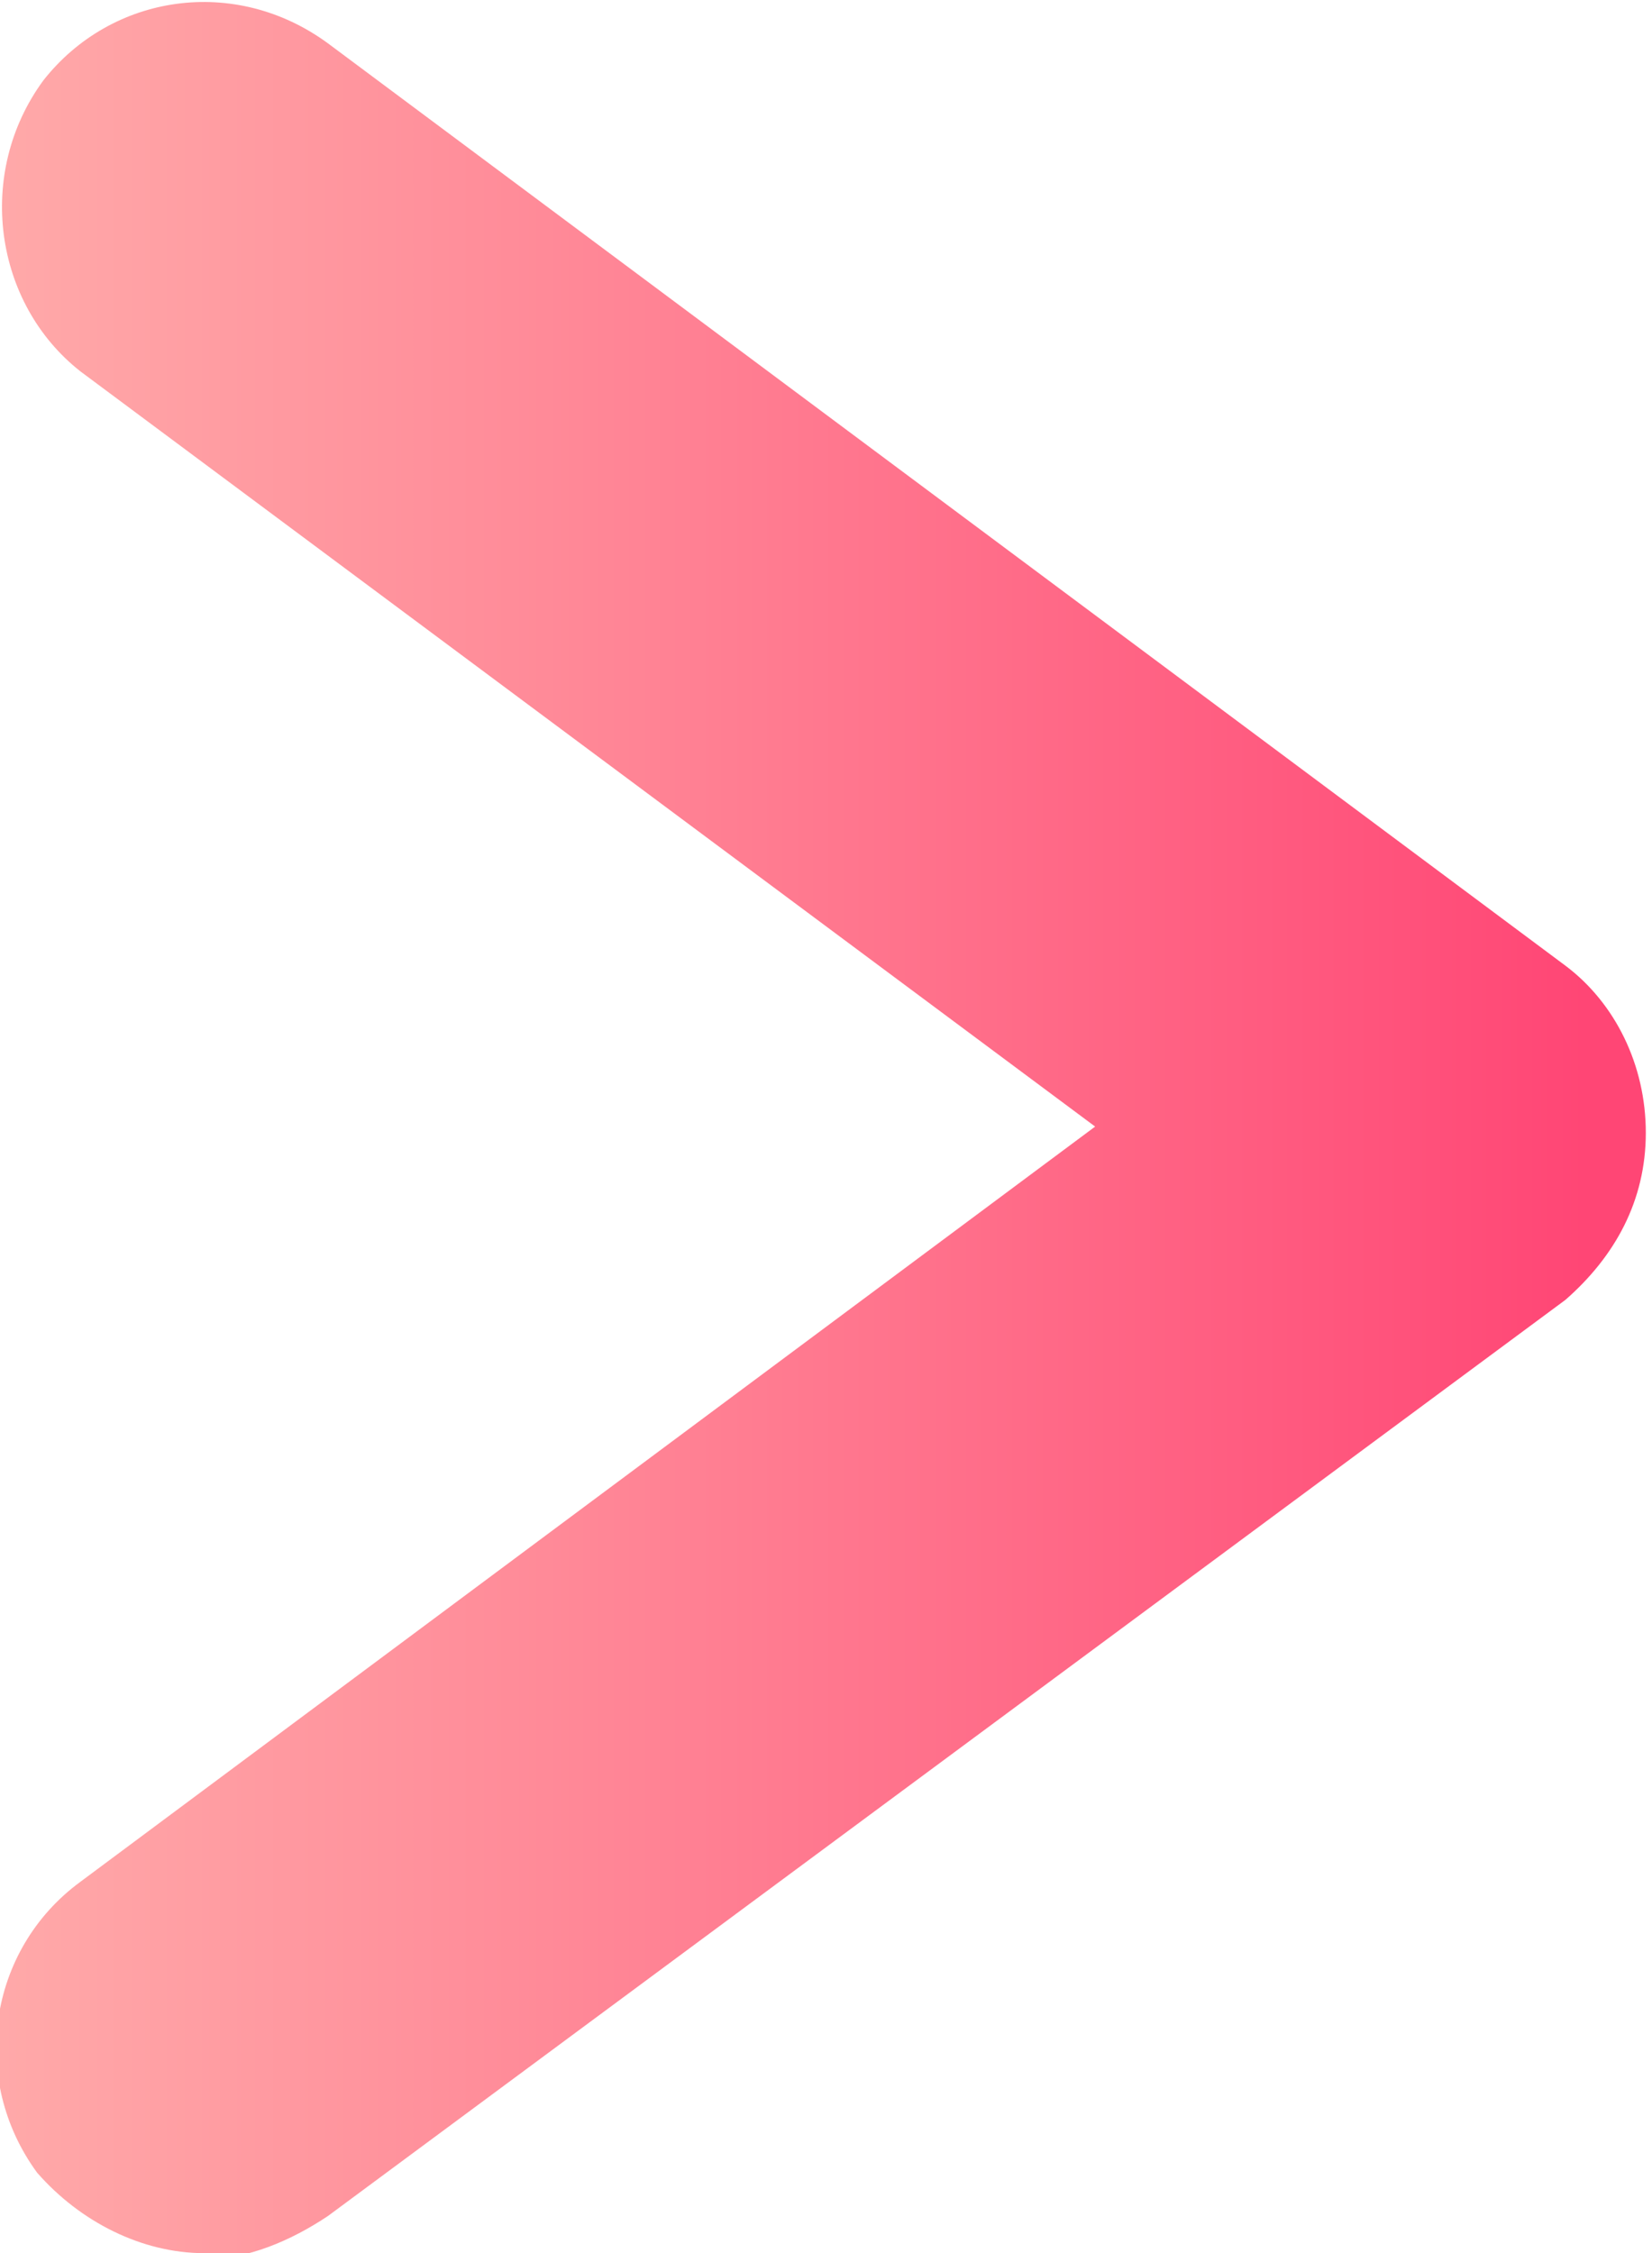
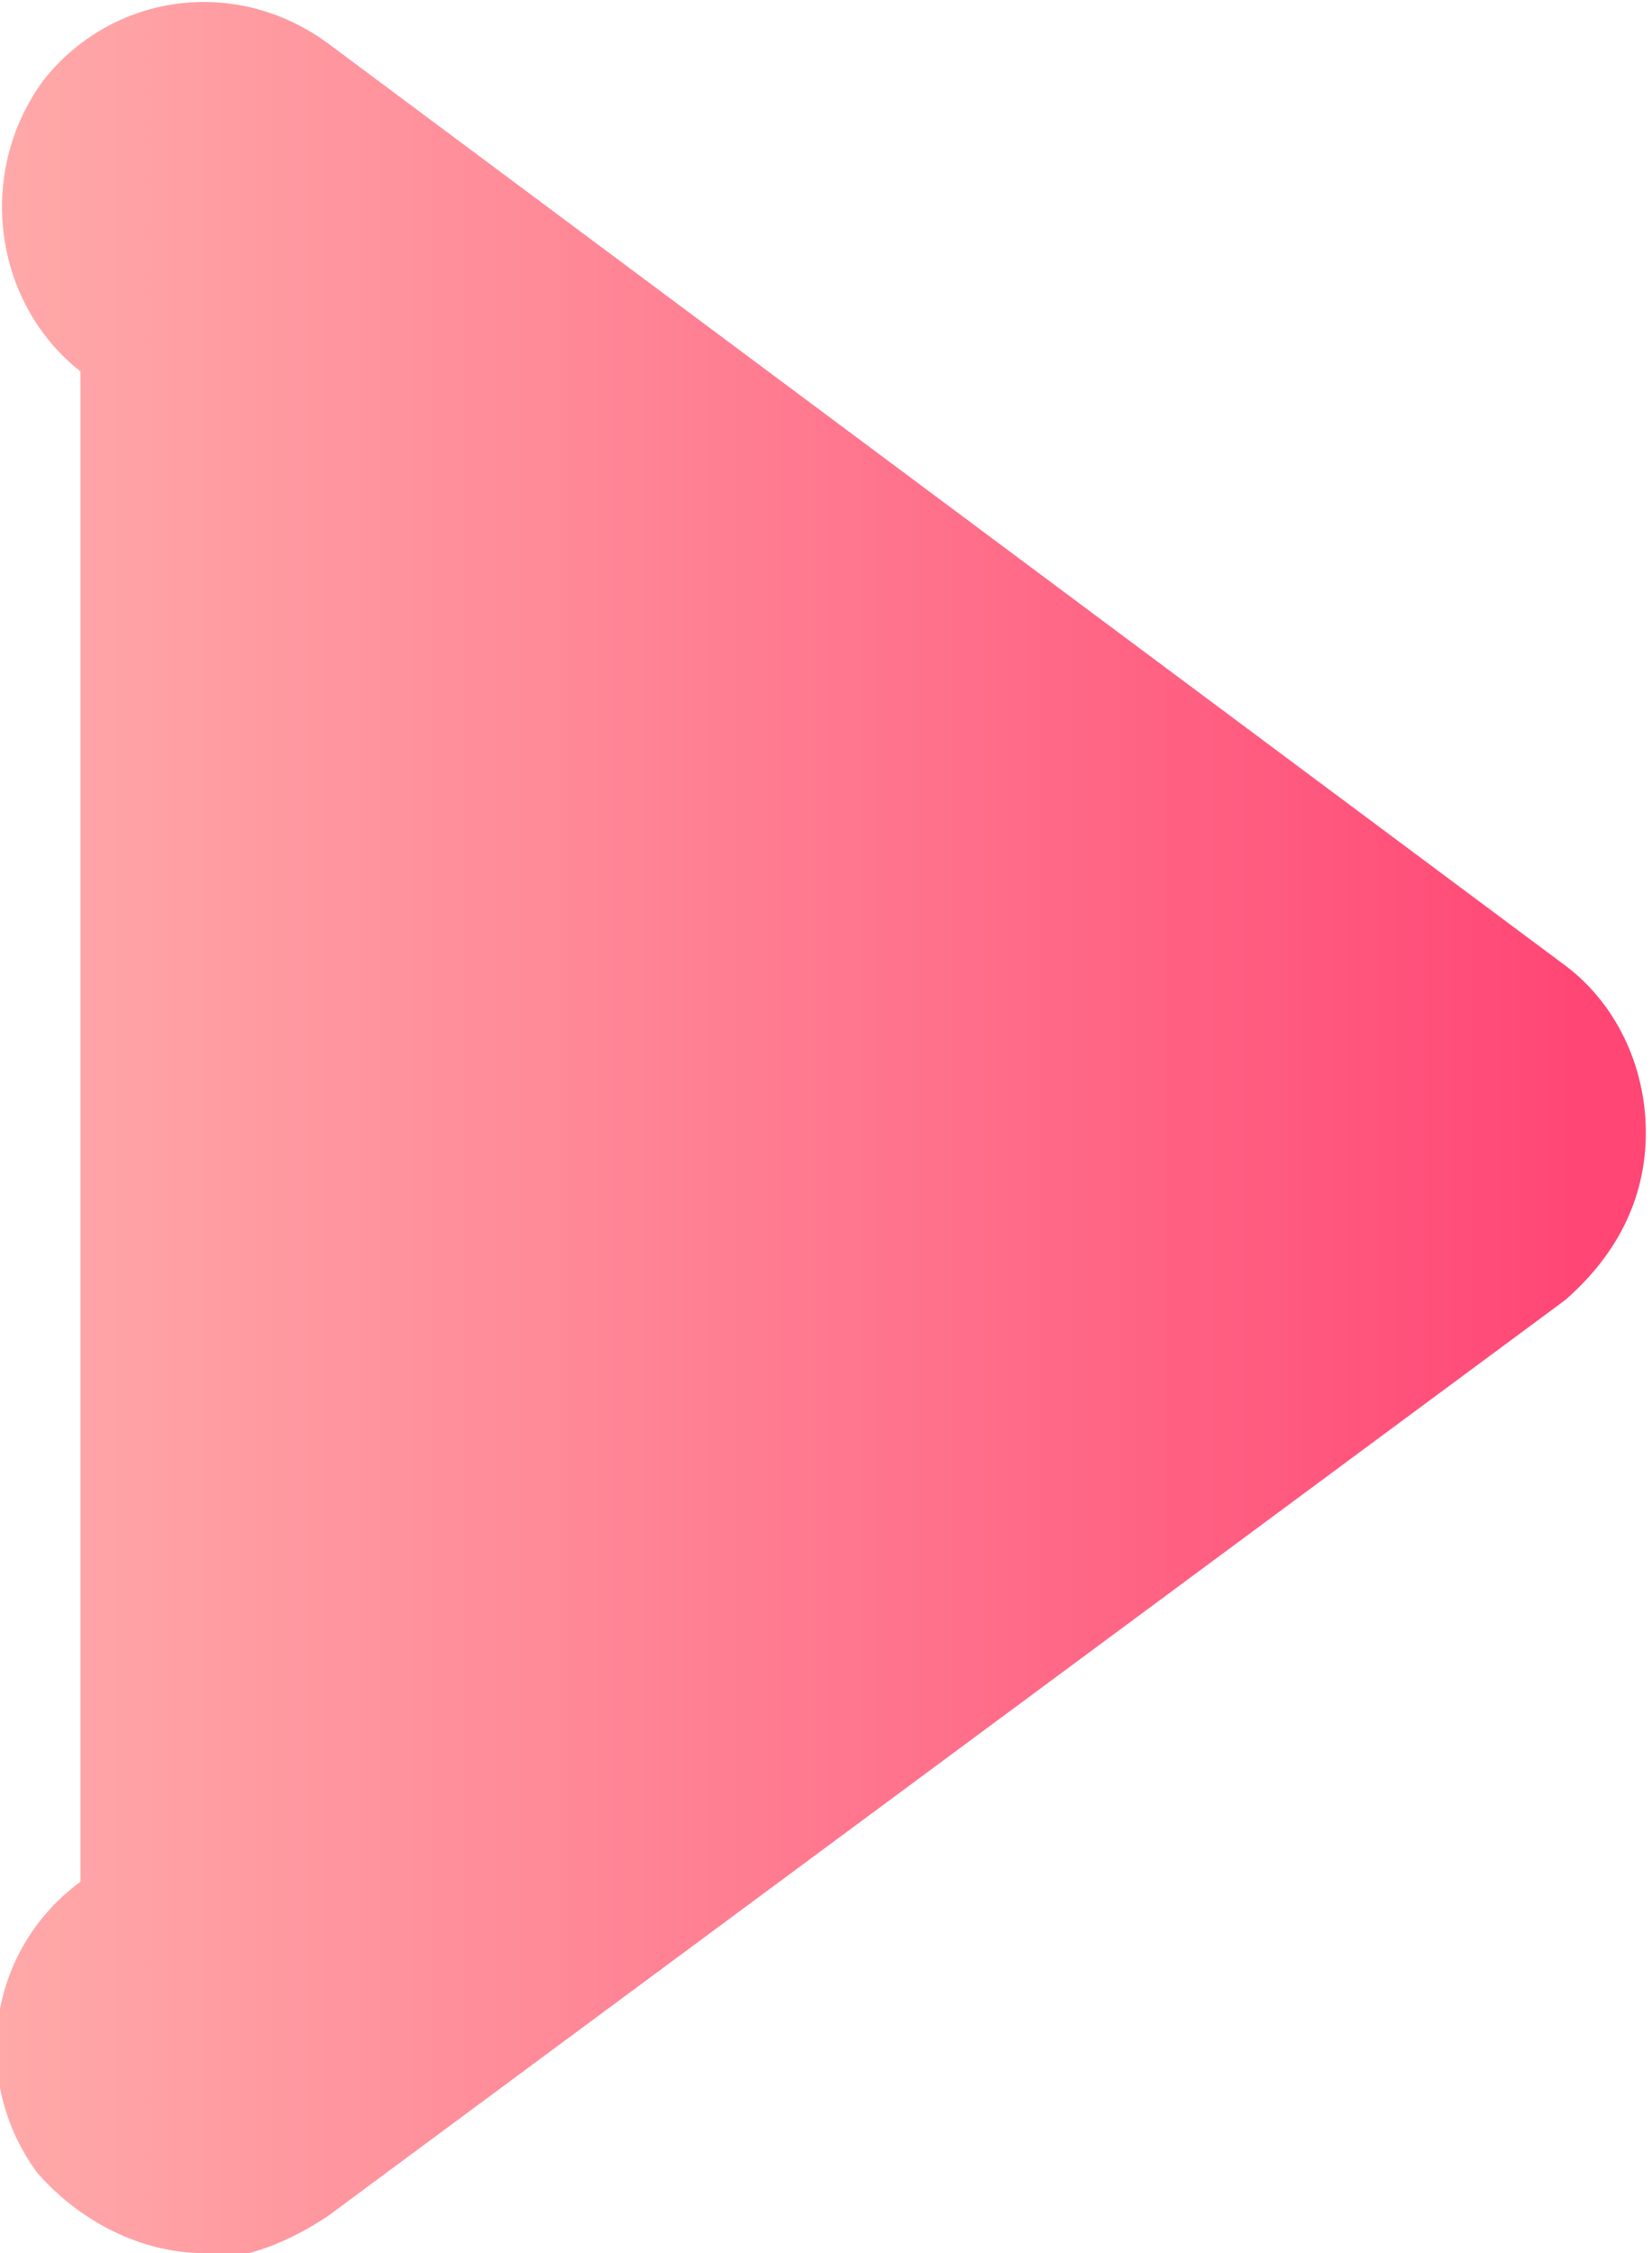
<svg xmlns="http://www.w3.org/2000/svg" id="_データ" data-name="データ" viewBox="0 0 2.67 3.64">
  <defs>
    <style>
      .cls-1 {
        fill: url(#_名称未設定グラデーション_939);
      }
    </style>
    <linearGradient id="_名称未設定グラデーション_939" data-name="名称未設定グラデーション 939" x1="0" y1="1.82" x2="2.67" y2="1.82" gradientUnits="userSpaceOnUse">
      <stop offset="0" stop-color="#ffa9a9" />
      <stop offset=".33" stop-color="#ff8a98" />
      <stop offset=".96" stop-color="#ff4675" />
    </linearGradient>
  </defs>
-   <path class="cls-1" d="M.33,3.64c-.1,0-.2-.05-.27-.13-.11-.15-.08-.36.07-.47l1.64-1.22L.13.6C-.01.49-.04.28.07.13.18-.01.38-.04.53.07l2,1.49c.08.06.13.16.13.27s-.05.2-.13.27L.53,3.58c-.06.04-.13.07-.2.07Z" />
+   <path class="cls-1" d="M.33,3.64c-.1,0-.2-.05-.27-.13-.11-.15-.08-.36.07-.47L.13.6C-.01.49-.04.28.07.13.18-.01.38-.04.53.07l2,1.49c.08.06.13.16.13.27s-.05.2-.13.27L.53,3.58c-.06.04-.13.07-.2.07Z" />
</svg>